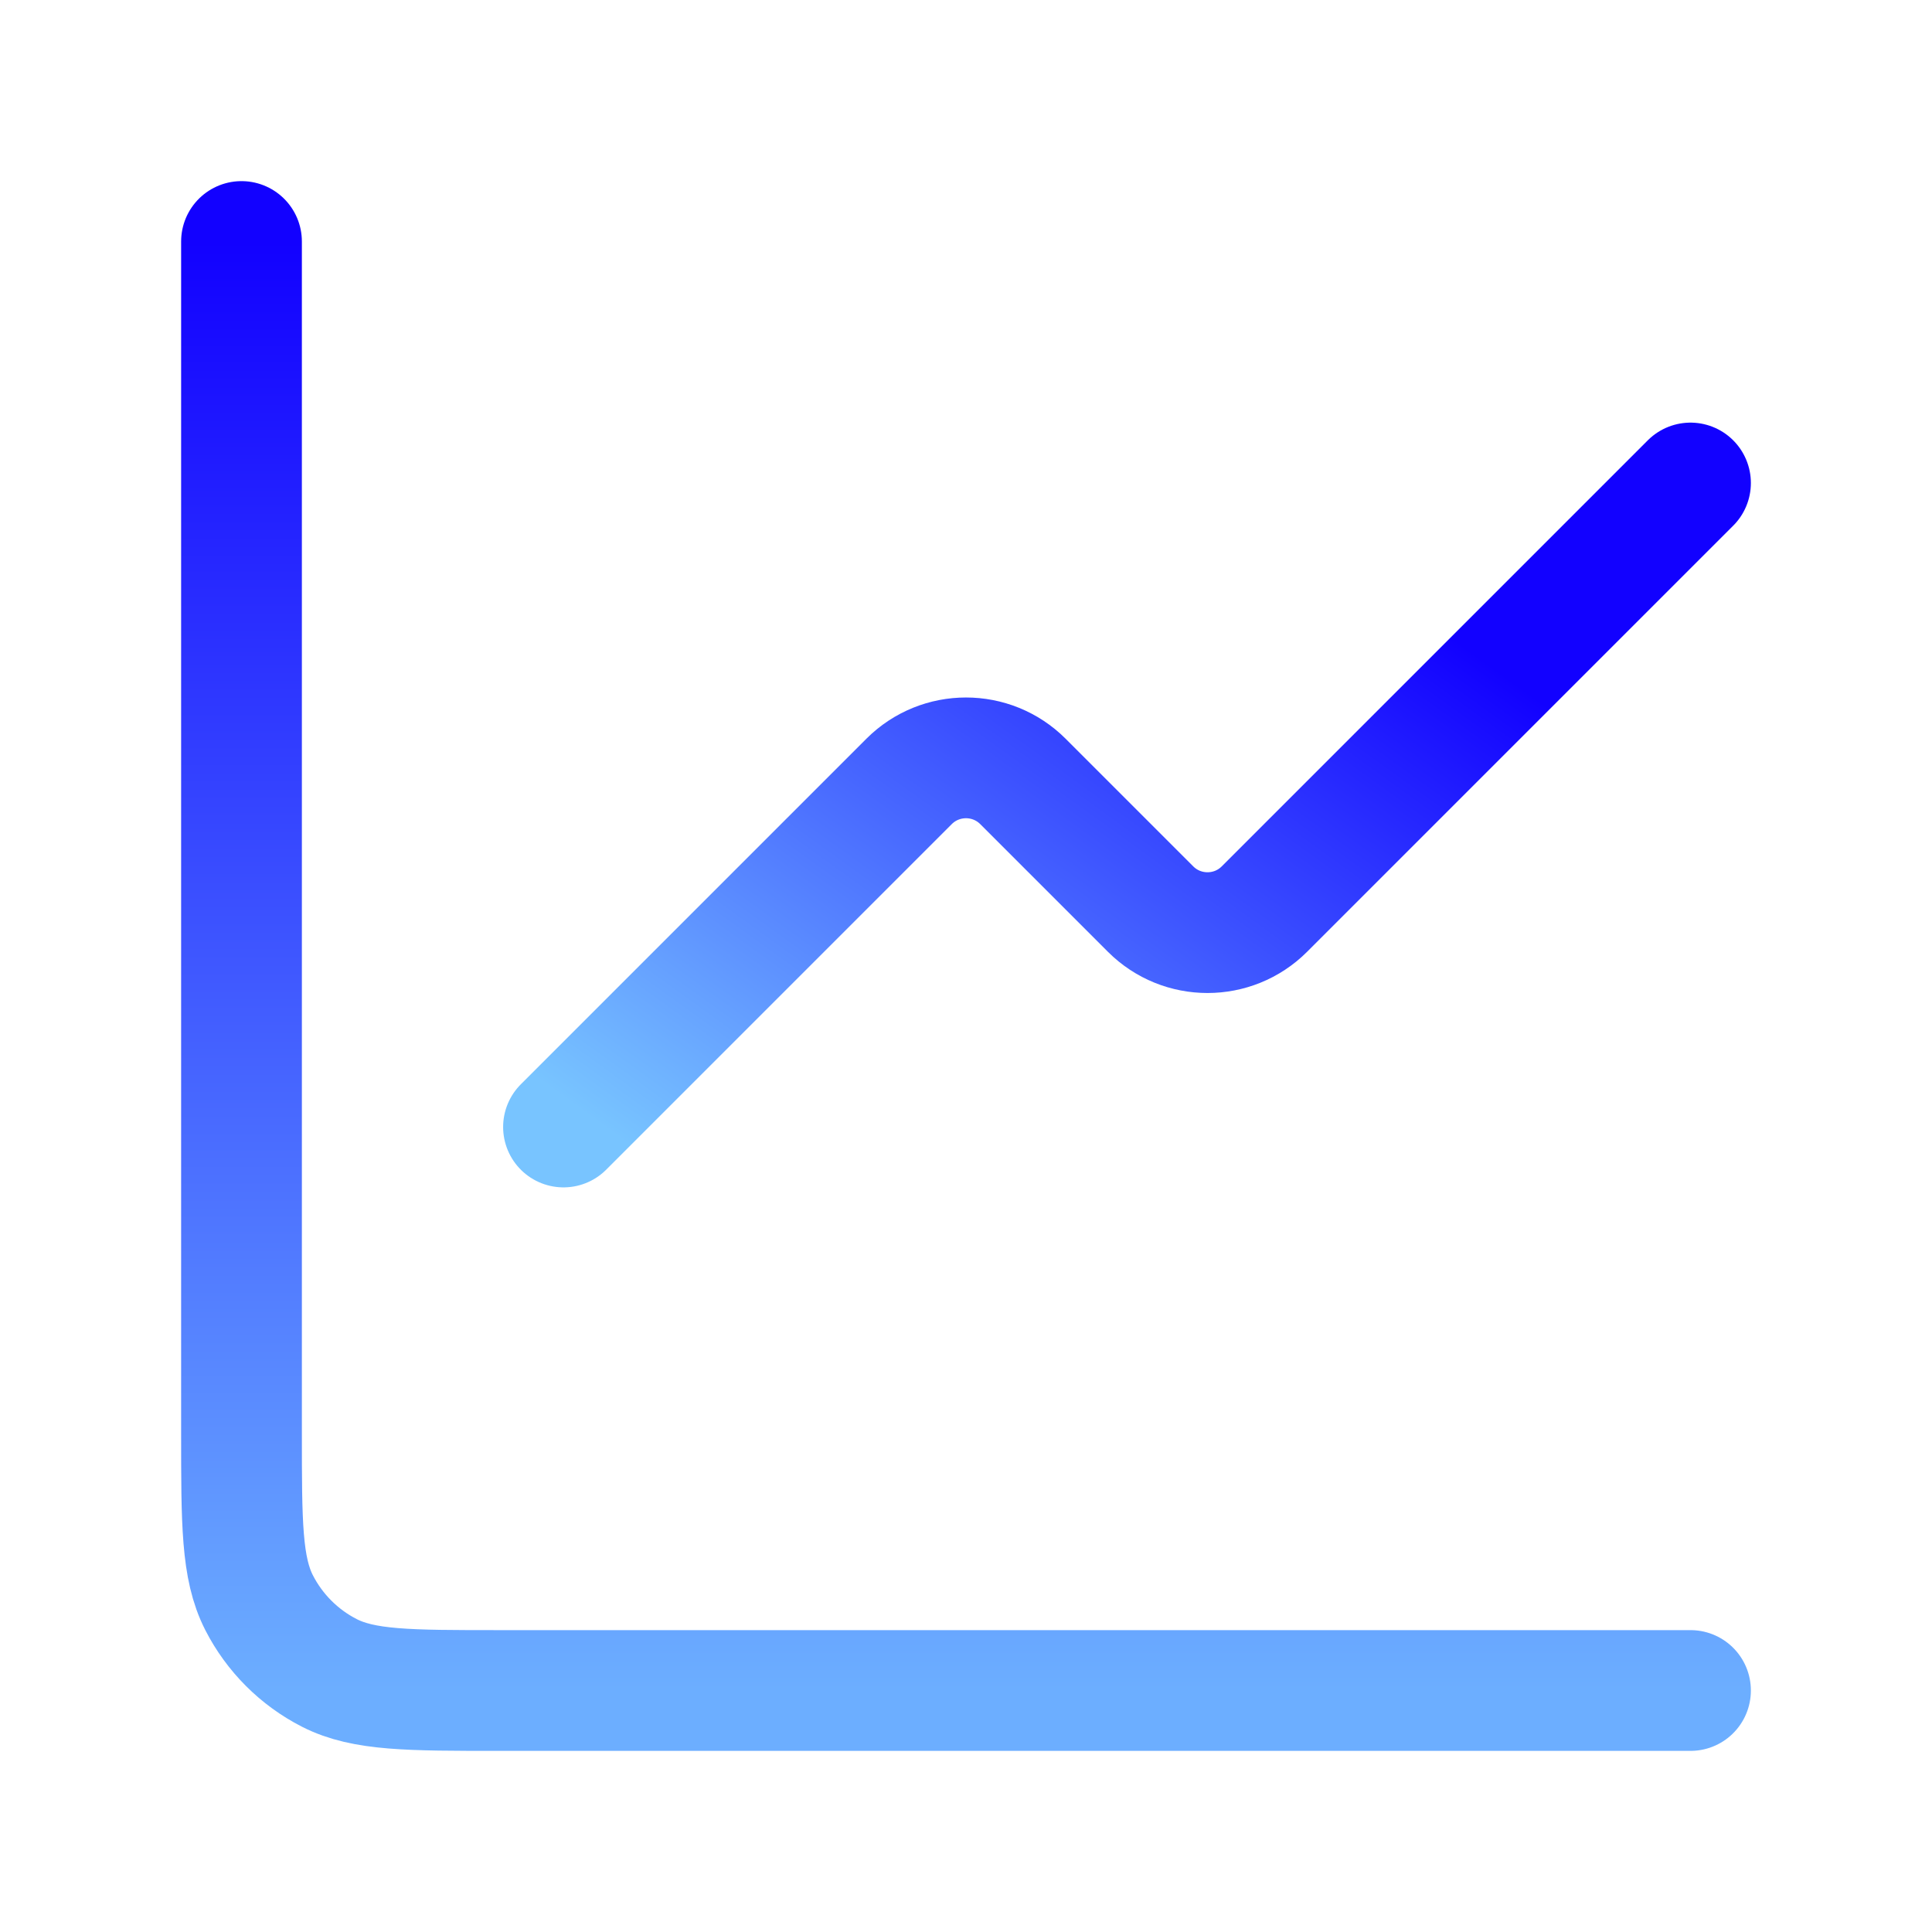
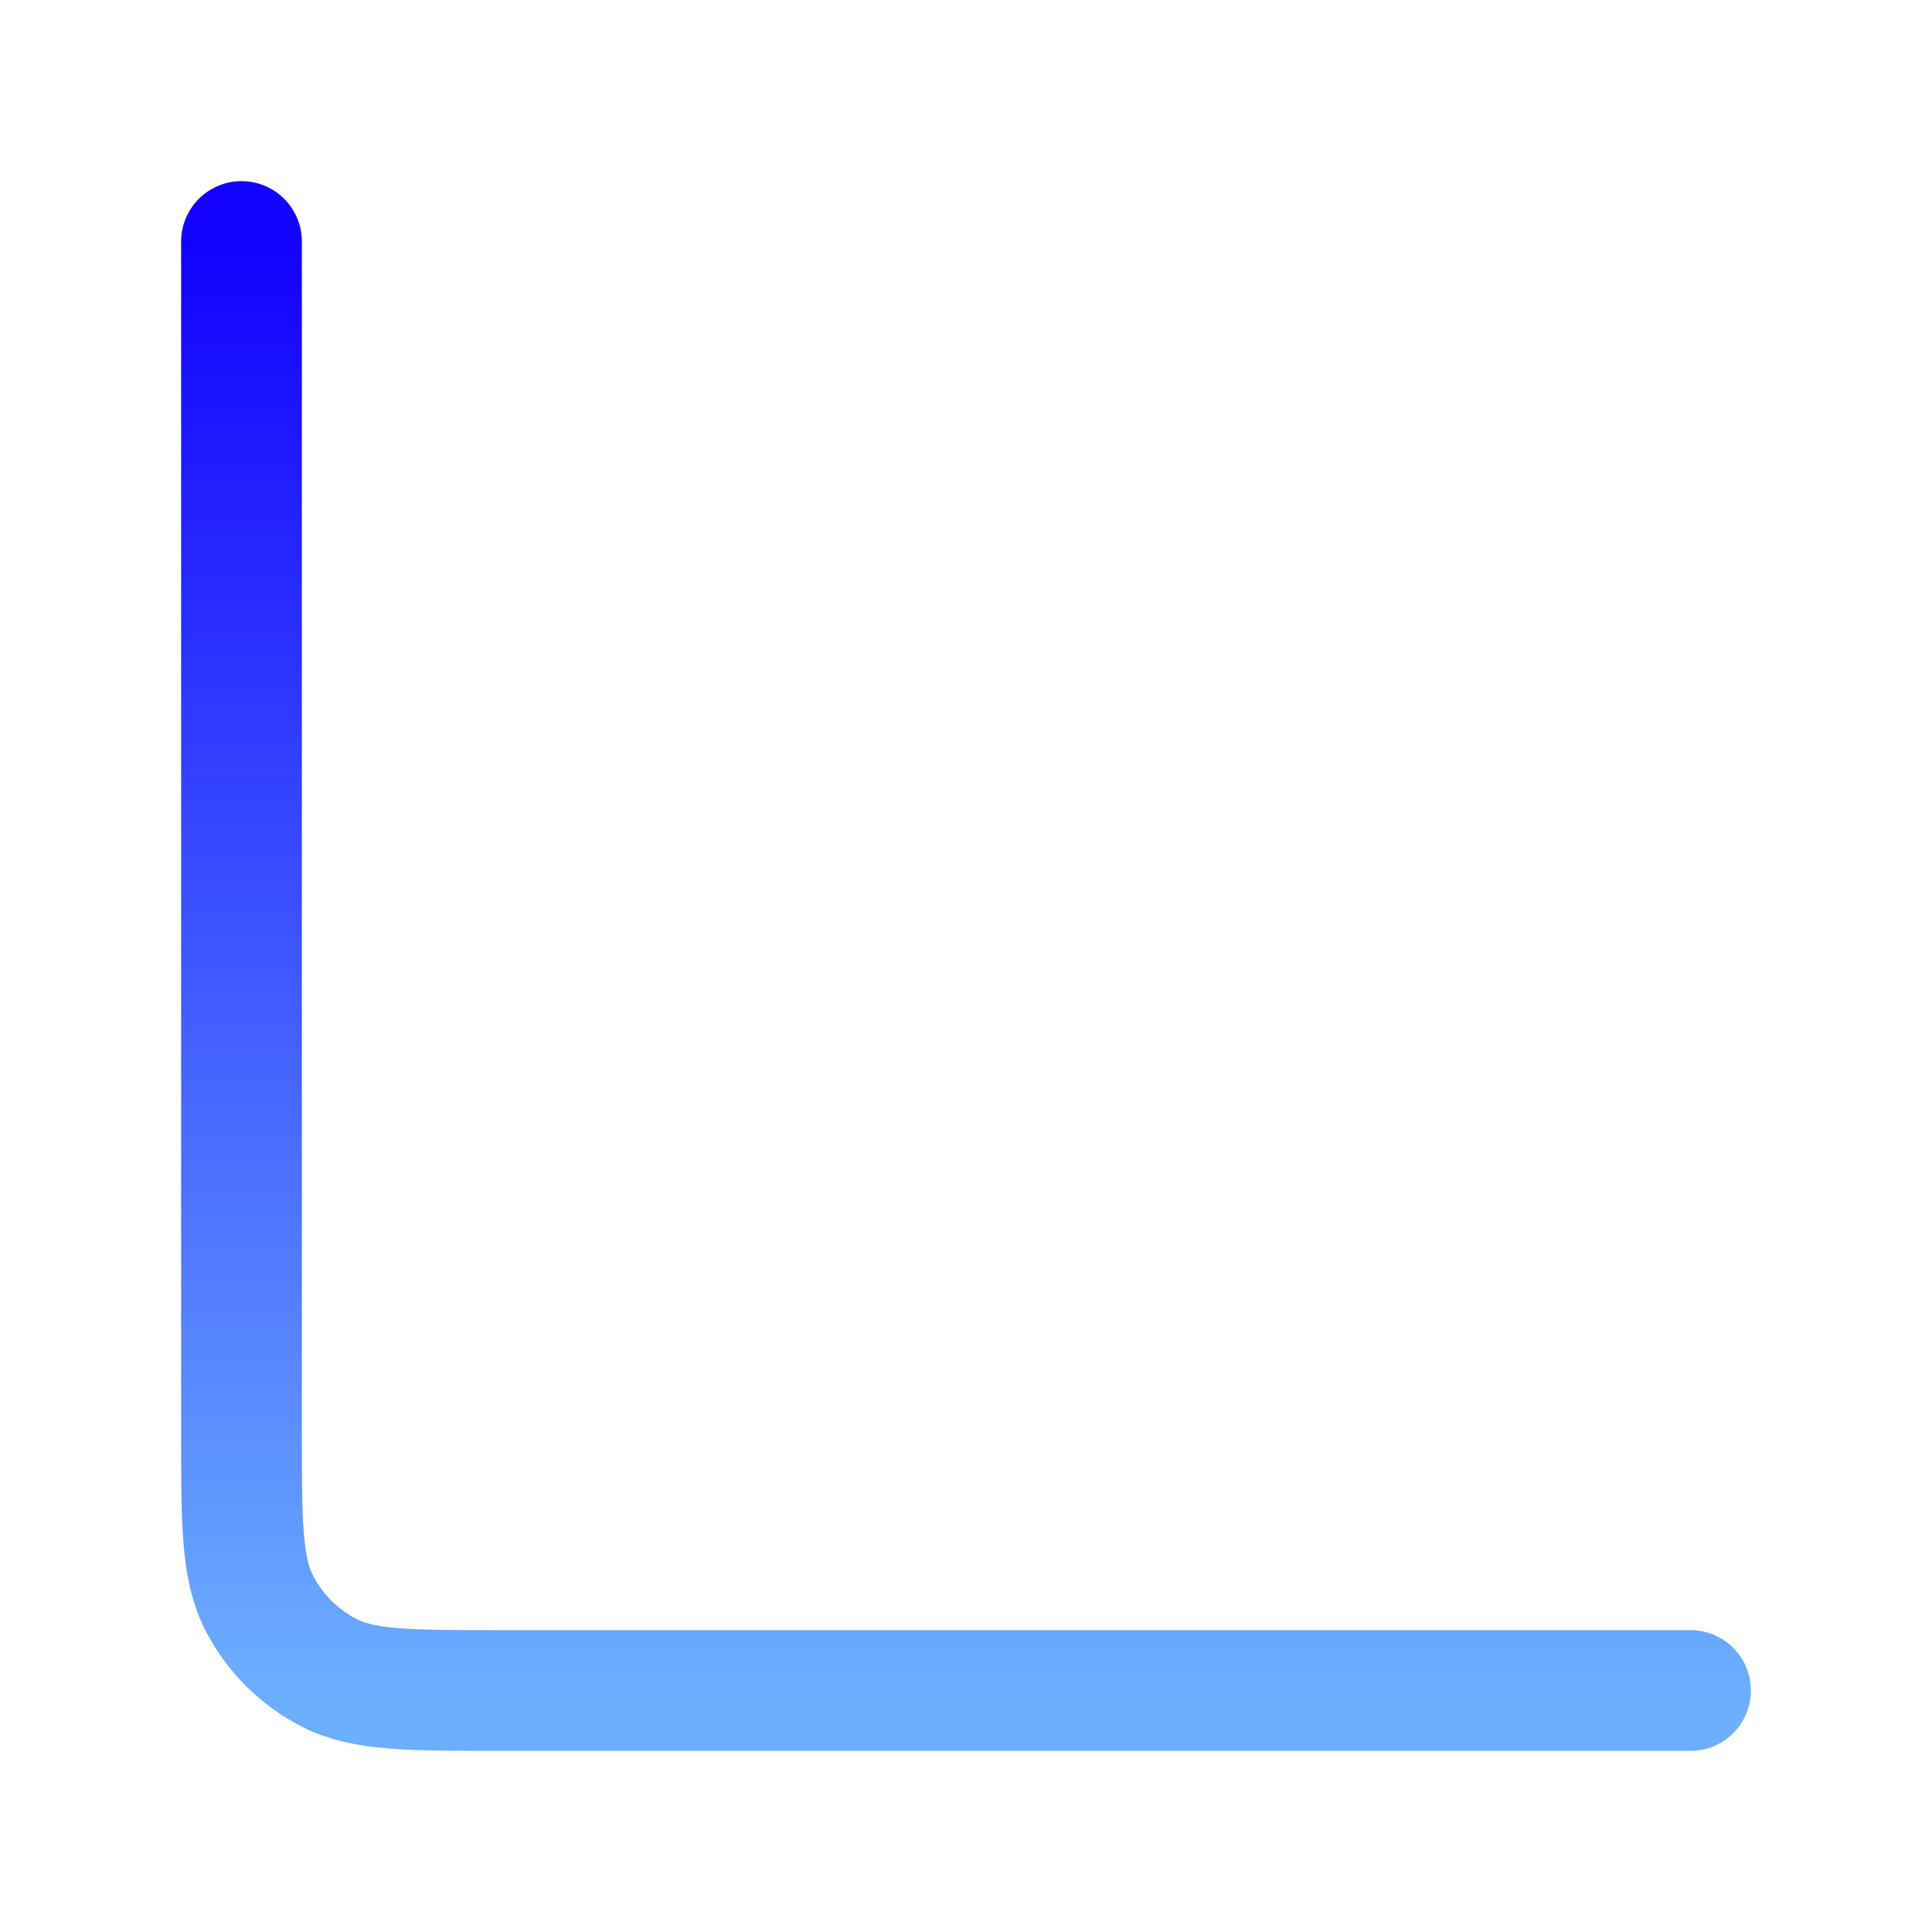
<svg xmlns="http://www.w3.org/2000/svg" fill="none" viewBox="0 0 24 24" height="24" width="24">
-   <path stroke-linejoin="round" stroke-linecap="round" stroke-width="1.5" stroke="url(#paint0_linear_6234_4919)" d="M21 6L15.707 11.293C15.317 11.683 14.683 11.683 14.293 11.293L12.707 9.707C12.317 9.317 11.683 9.317 11.293 9.707L7 14" />
  <path stroke-linecap="round" stroke-width="1.5" stroke="url(#paint1_linear_6234_4919)" d="M3 3V17.8C3 18.92 3 19.48 3.218 19.908C3.41 20.284 3.716 20.59 4.092 20.782C4.52 21 5.08 21 6.2 21H21" />
  <defs>
    <linearGradient gradientUnits="userSpaceOnUse" y2="5" x2="14" y1="14" x1="7.5" id="paint0_linear_6234_4919">
      <stop stop-color="#78C4FF" />
      <stop stop-color="#1201FF" offset="1" />
    </linearGradient>
    <linearGradient gradientUnits="userSpaceOnUse" y2="3" x2="13.148" y1="21" x1="13.148" id="paint1_linear_6234_4919">
      <stop stop-color="#6CAEFF" />
      <stop stop-color="#1201FF" offset="1" />
    </linearGradient>
  </defs>
</svg>